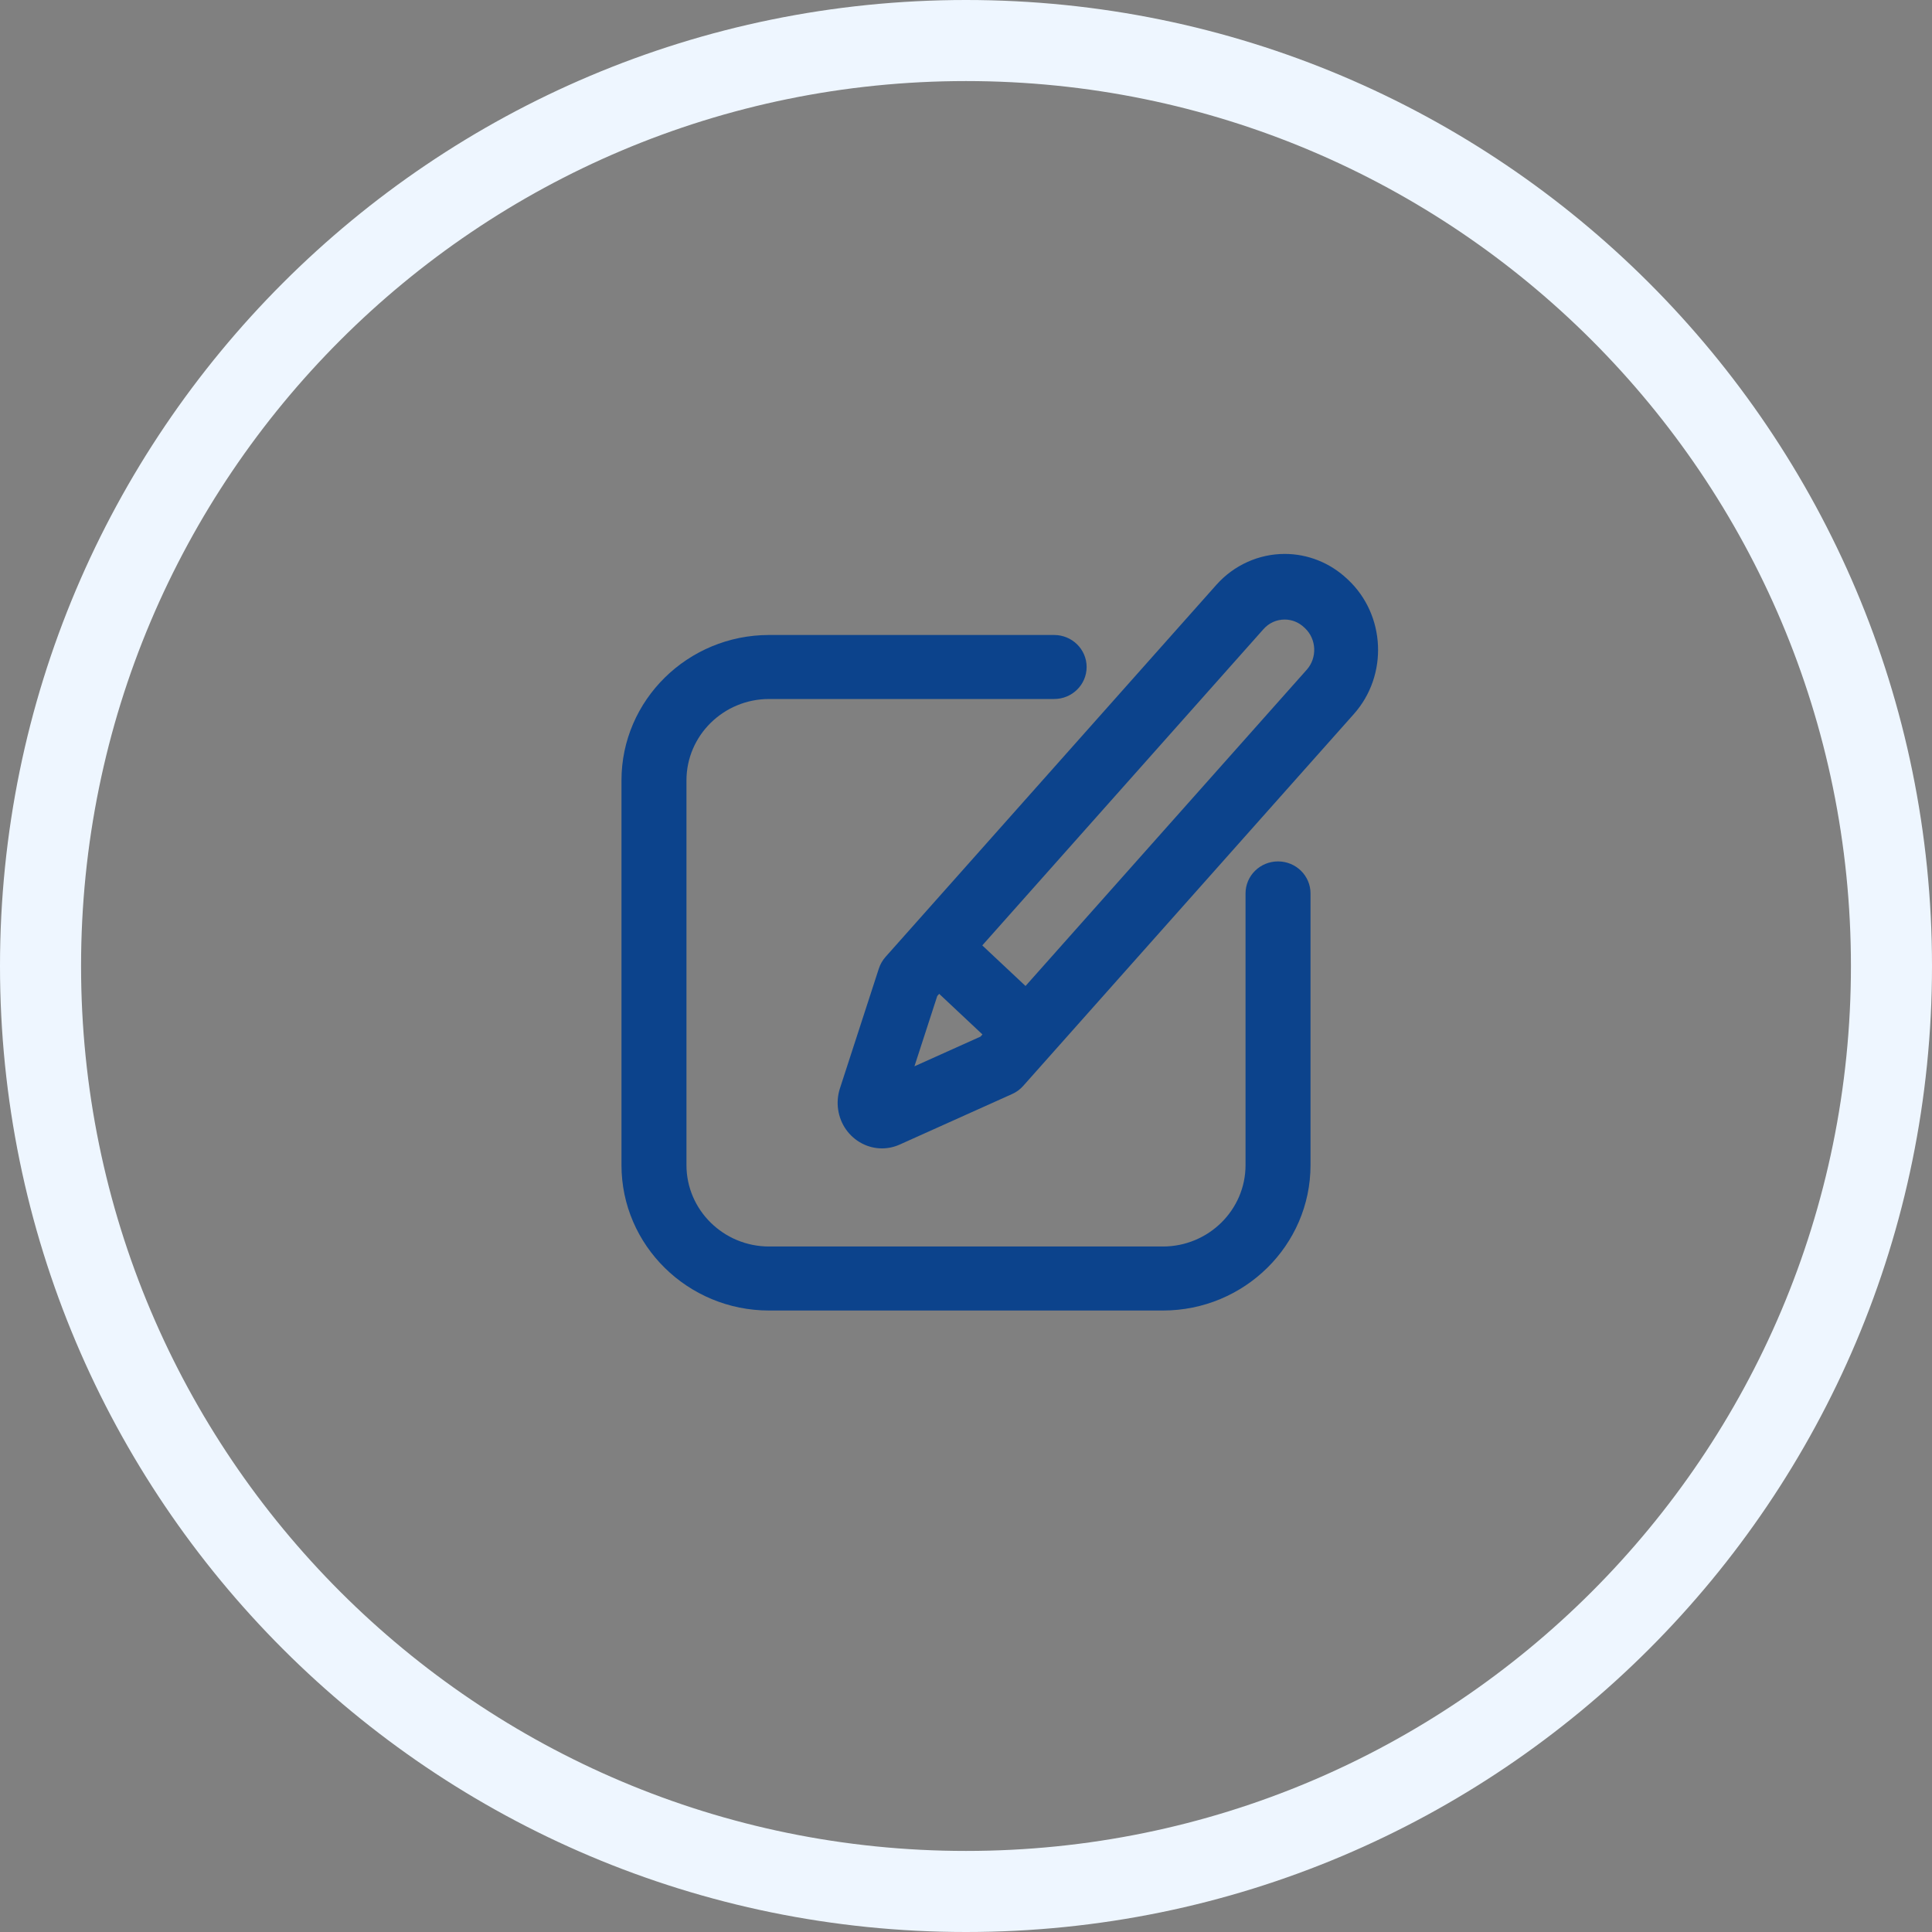
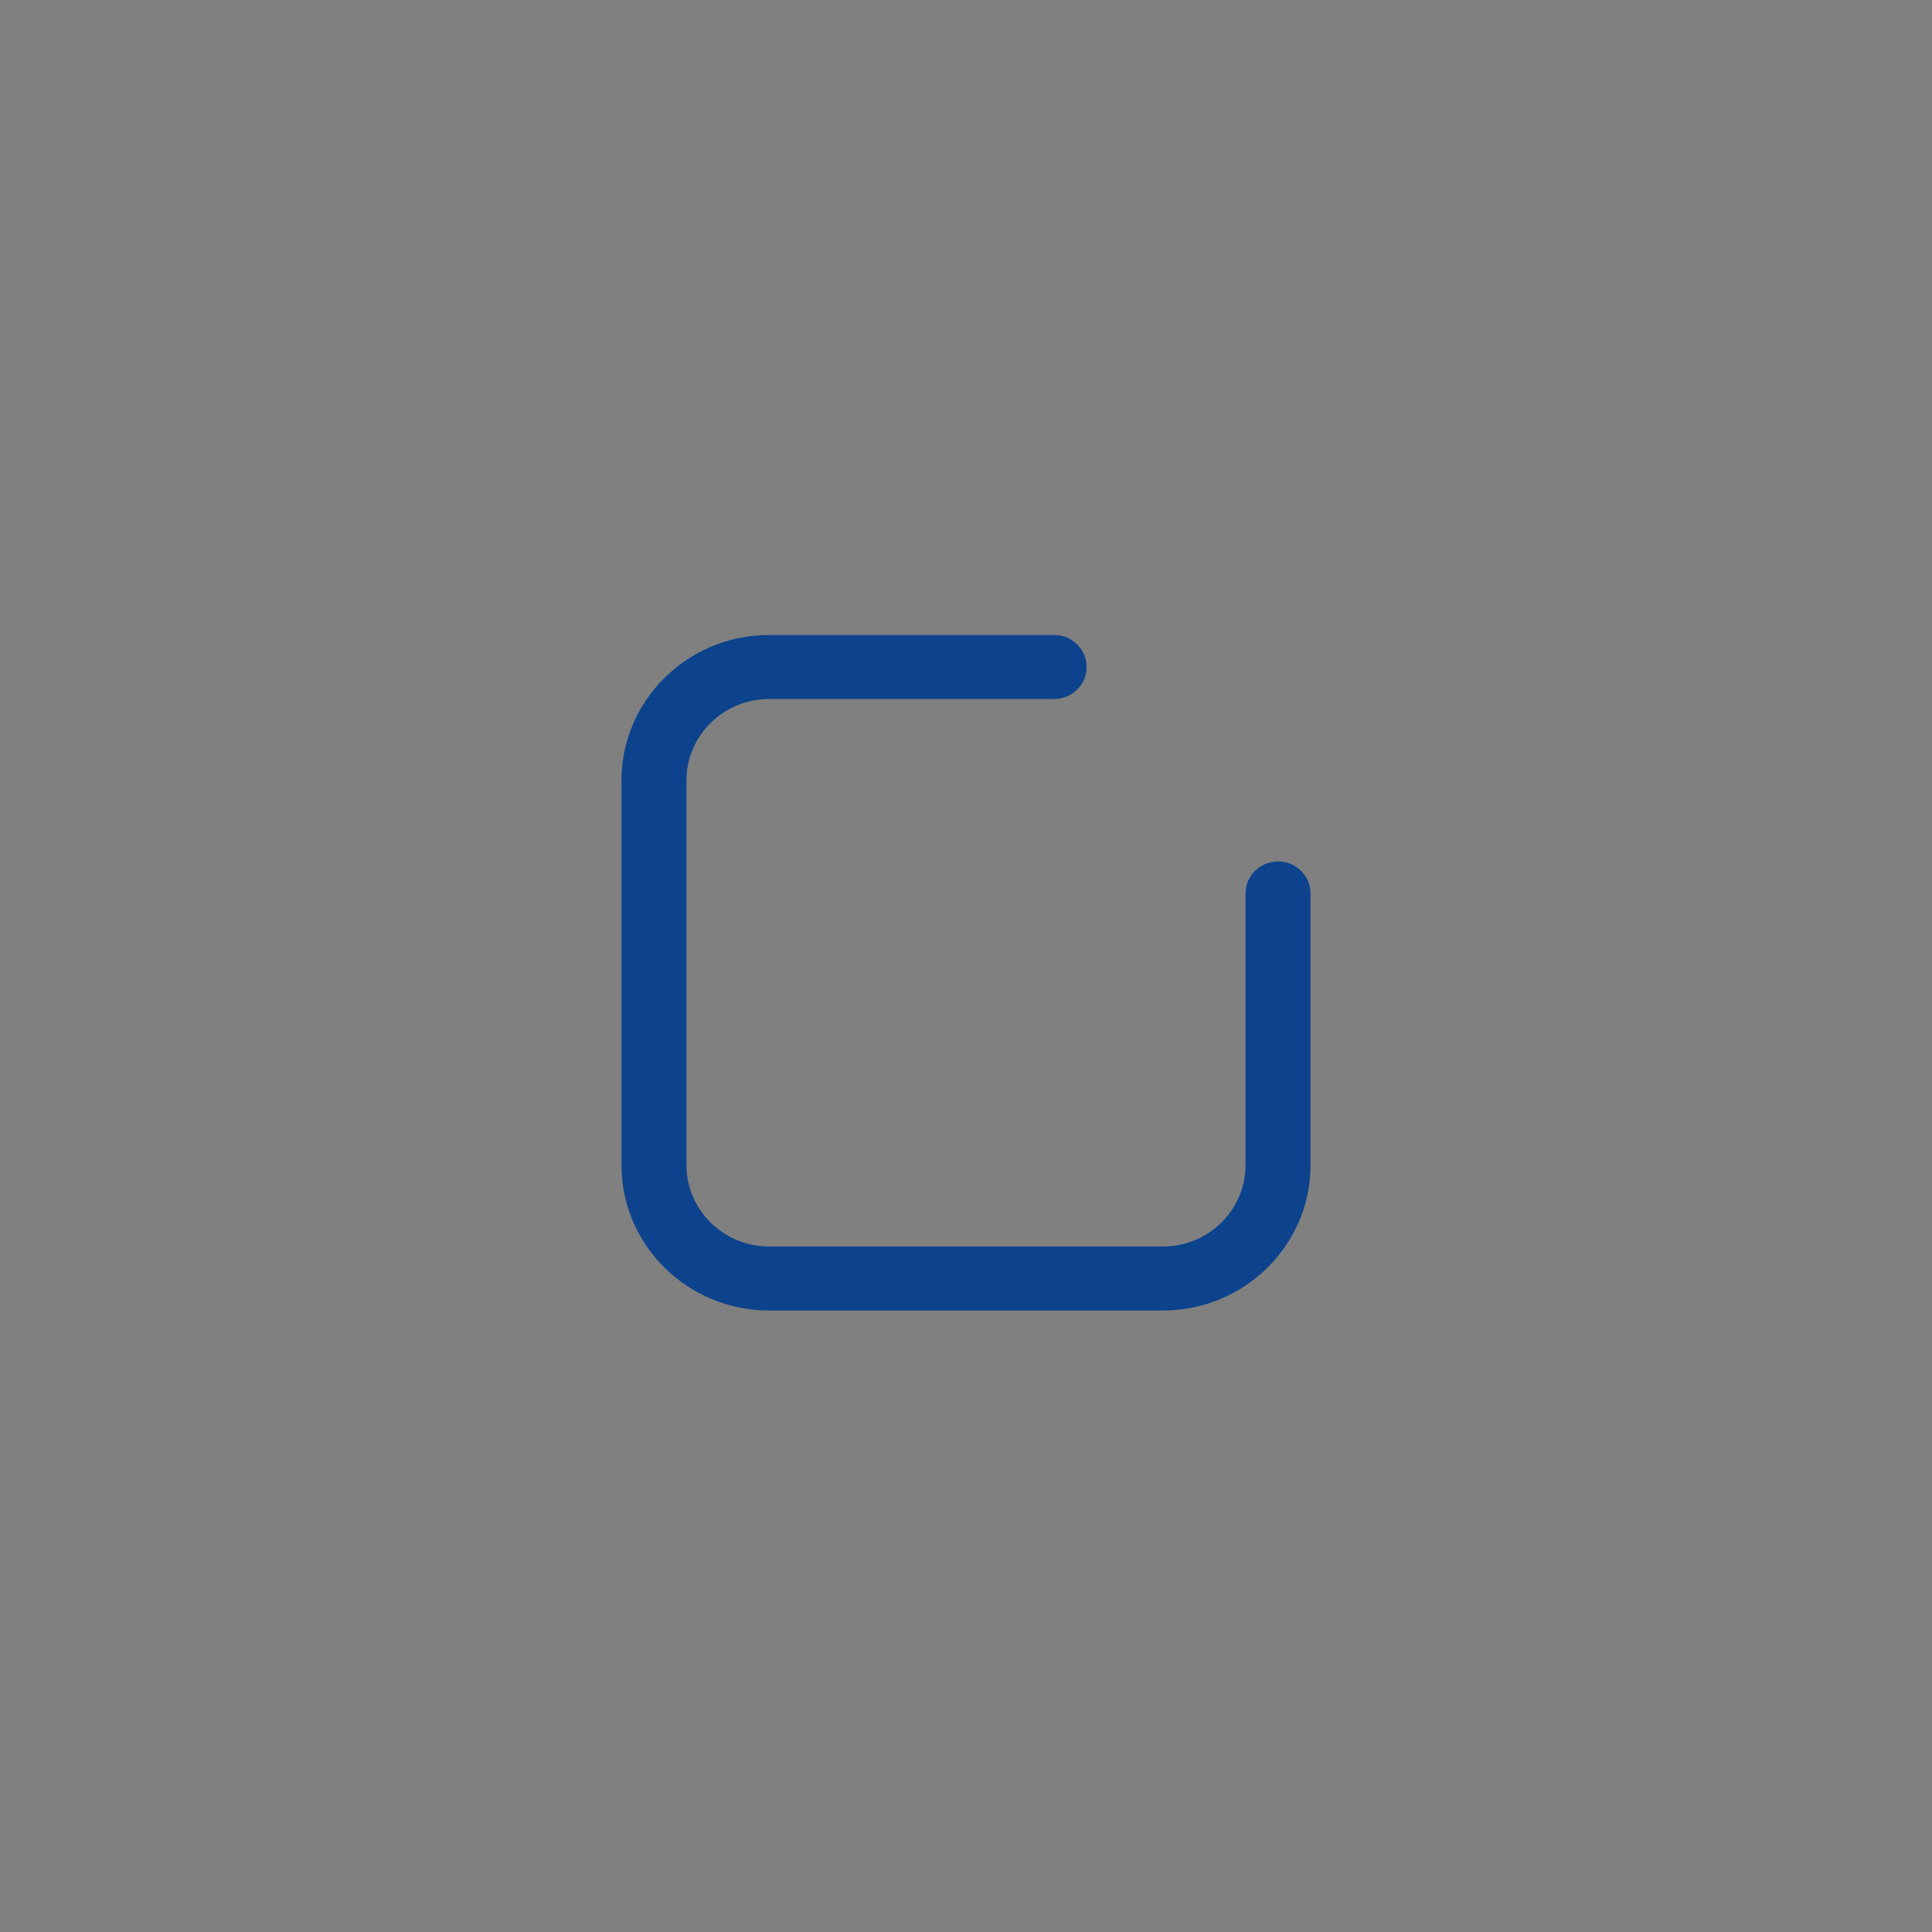
<svg xmlns="http://www.w3.org/2000/svg" width="500" zoomAndPan="magnify" viewBox="0 0 375 375" height="500" preserveAspectRatio="xMidYMid meet" version="1.0">
  <rect x="0" y="0" width="375" height="375" fill="#808080" stroke="none" />
-   <path fill="#eef6ff" d="M 187.5 0 C 83.945 0 0 83.945 0 187.5 C 0 291.055 83.945 375 187.5 375 C 291.055 375 375 291.055 375 187.5 C 375 83.945 291.055 0 187.5 0 Z M 187.5 15.734 C 282.363 15.734 359.266 92.637 359.266 187.5 C 359.266 282.363 282.363 359.266 187.5 359.266 C 92.637 359.266 15.734 282.363 15.734 187.5 C 15.734 92.637 92.637 15.734 187.5 15.734 Z M 187.5 15.734 " fill-opacity="1" fill-rule="nonzero" />
-   <path fill="#0c438c" d="M 261.641 112.508 L 261.465 112.348 C 258.148 109.234 253.848 107.516 249.352 107.516 C 244.316 107.516 239.48 109.707 236.086 113.527 L 171.883 185.734 C 171.297 186.391 170.852 187.168 170.578 188.016 L 163.027 211.262 C 162.156 213.949 162.594 216.926 164.199 219.215 C 165.82 221.523 168.43 222.902 171.18 222.902 C 172.371 222.902 173.531 222.652 174.637 222.156 L 196.492 212.332 C 197.289 211.973 198 211.449 198.586 210.793 L 262.789 138.586 C 269.473 131.07 268.957 119.375 261.641 112.508 Z M 177.492 206.969 L 181.922 193.324 L 182.297 192.906 L 190.691 200.785 L 190.32 201.203 Z M 253.637 129.996 L 199.055 191.379 L 190.66 183.504 L 245.238 122.117 C 246.309 120.914 247.77 120.254 249.355 120.254 C 250.746 120.254 252.078 120.785 253.105 121.754 L 253.281 121.914 C 255.547 124.043 255.707 127.668 253.637 129.996 Z M 253.637 129.996 " fill-opacity="1" fill-rule="nonzero" />
  <path fill="#0c438c" d="M 248.062 167.199 C 244.582 167.199 241.758 169.98 241.758 173.41 L 241.758 226.148 C 241.758 234.859 234.562 241.945 225.719 241.945 L 149.281 241.945 C 140.438 241.945 133.242 234.859 133.242 226.148 L 133.242 151.473 C 133.242 142.762 140.438 135.676 149.281 135.676 L 204.605 135.676 C 208.09 135.676 210.914 132.895 210.914 129.465 C 210.914 126.031 208.09 123.25 204.605 123.25 L 149.281 123.25 C 133.484 123.25 120.629 135.91 120.629 151.473 L 120.629 226.148 C 120.629 241.711 133.484 254.371 149.281 254.371 L 225.719 254.371 C 241.516 254.371 254.371 241.711 254.371 226.148 L 254.371 173.41 C 254.371 169.98 251.547 167.199 248.062 167.199 Z M 248.062 167.199 " fill-opacity="1" fill-rule="nonzero" />
</svg>